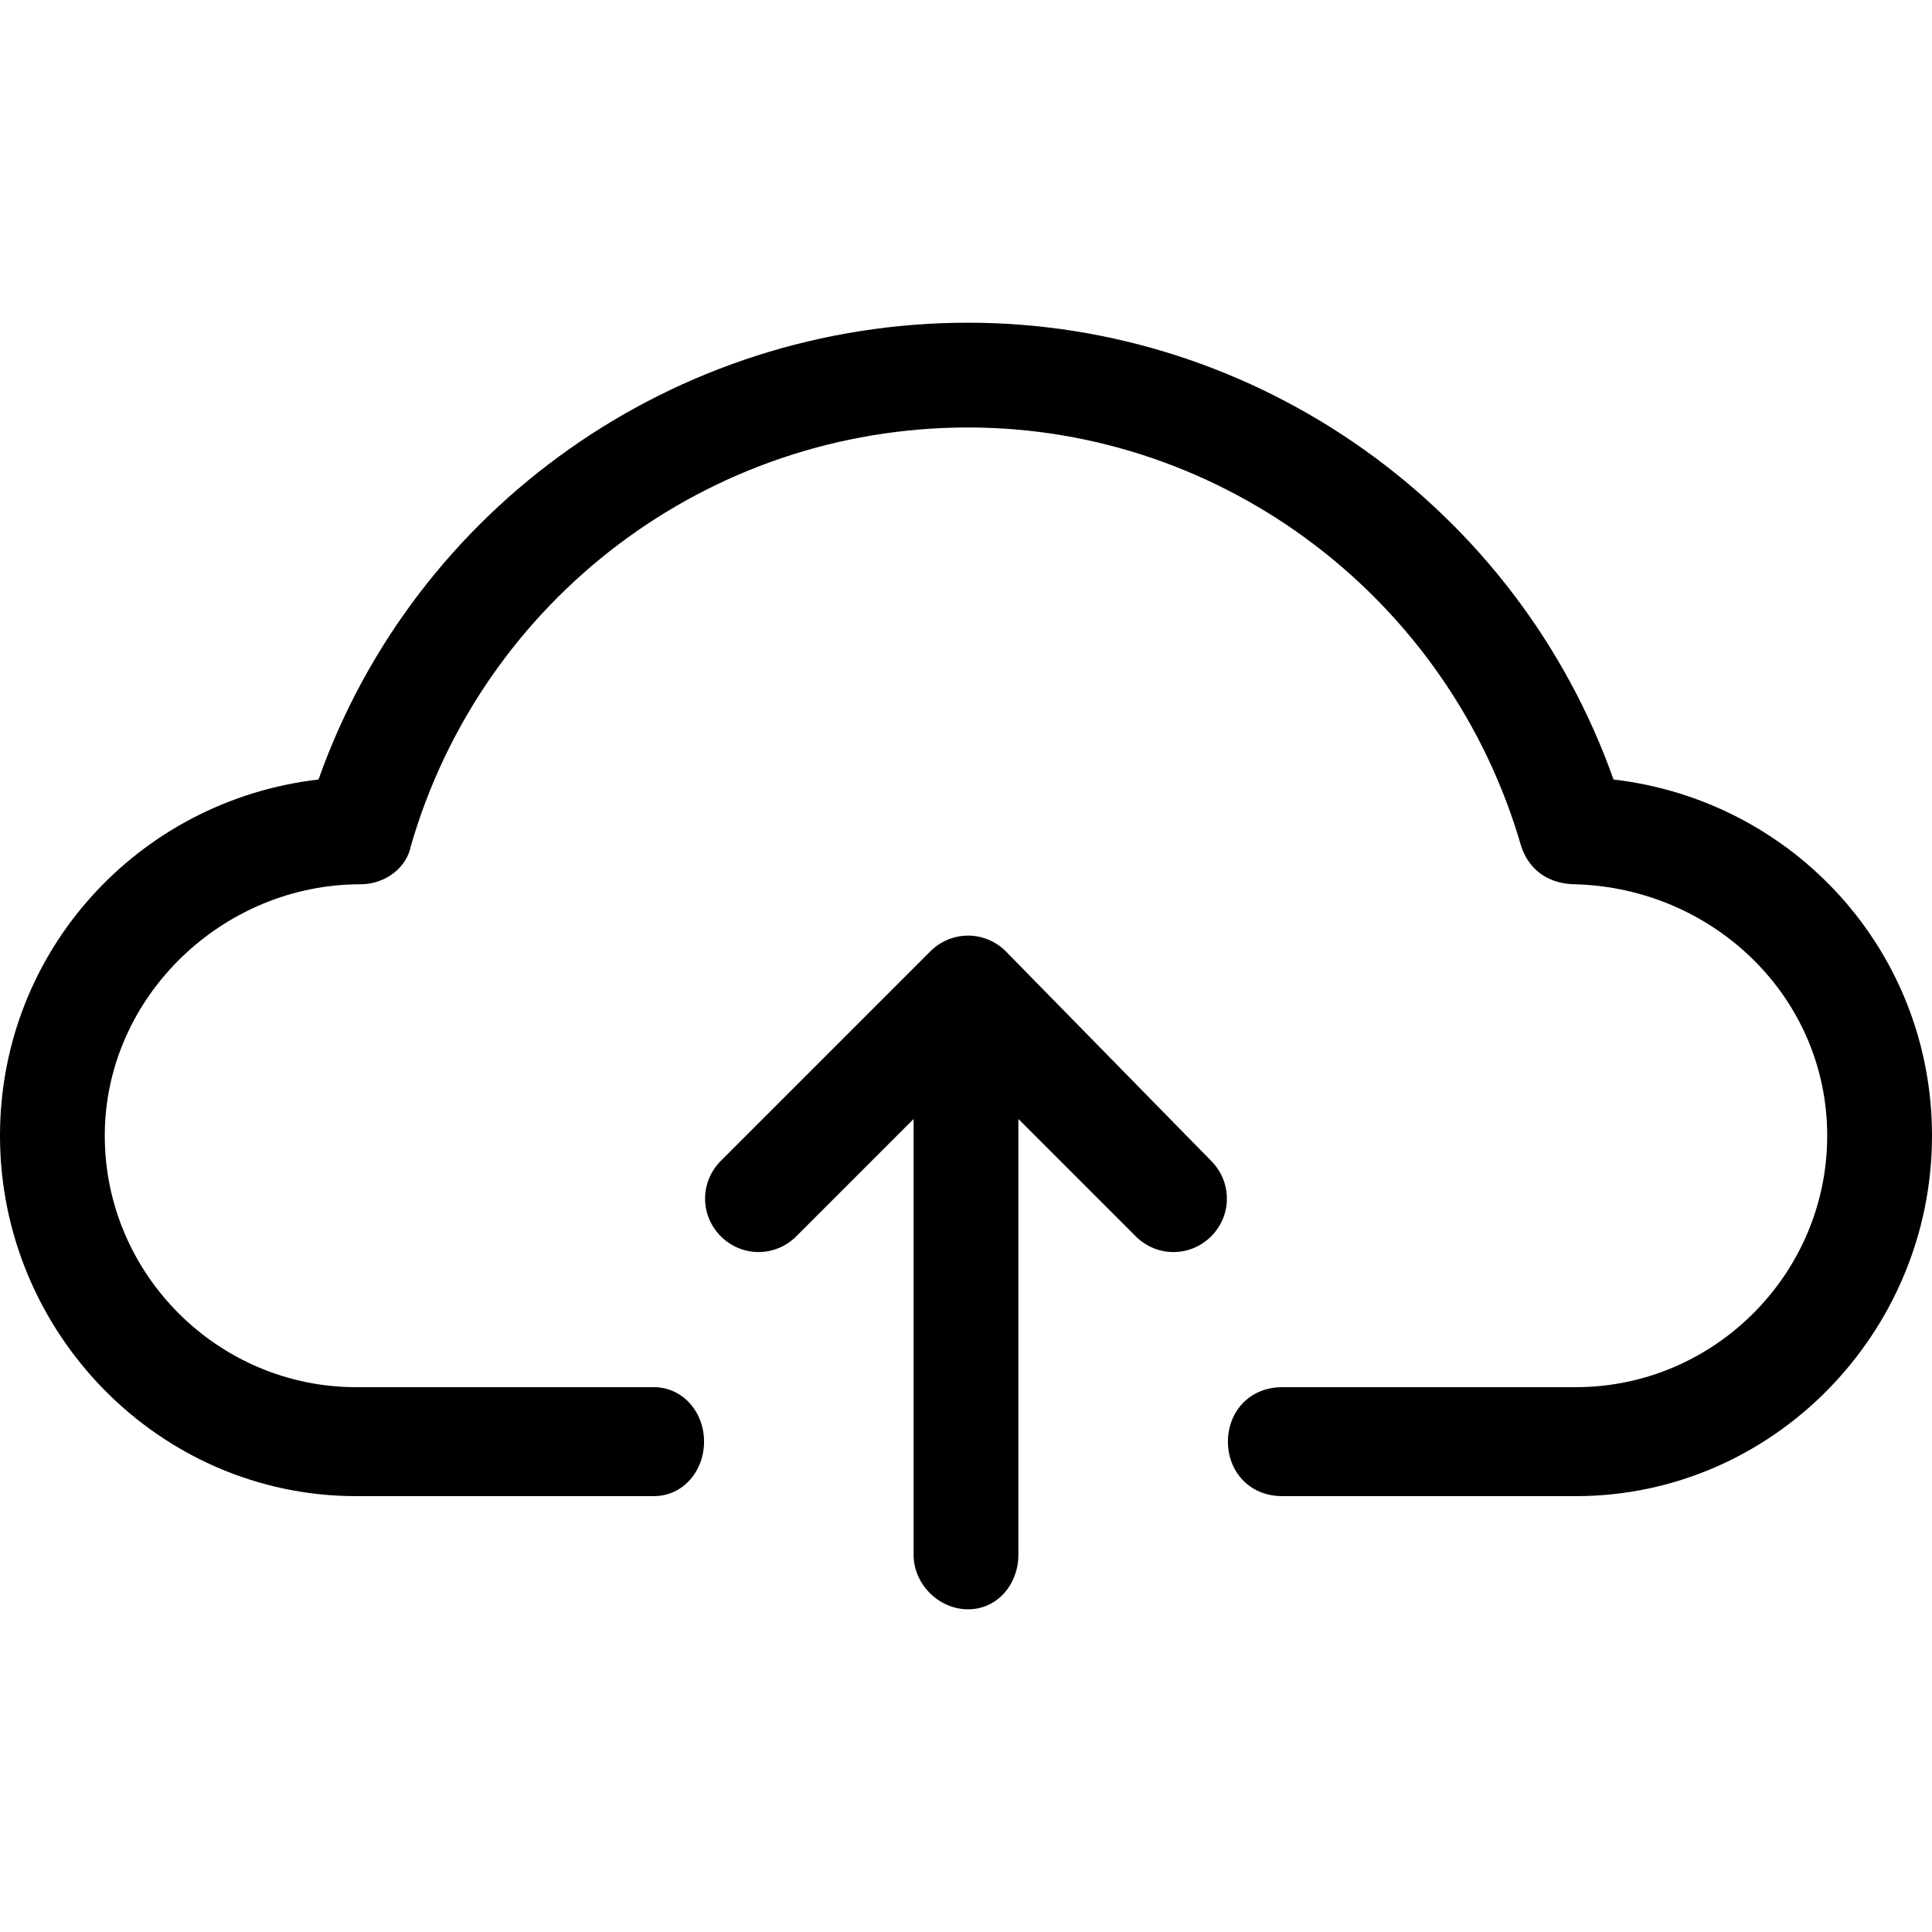
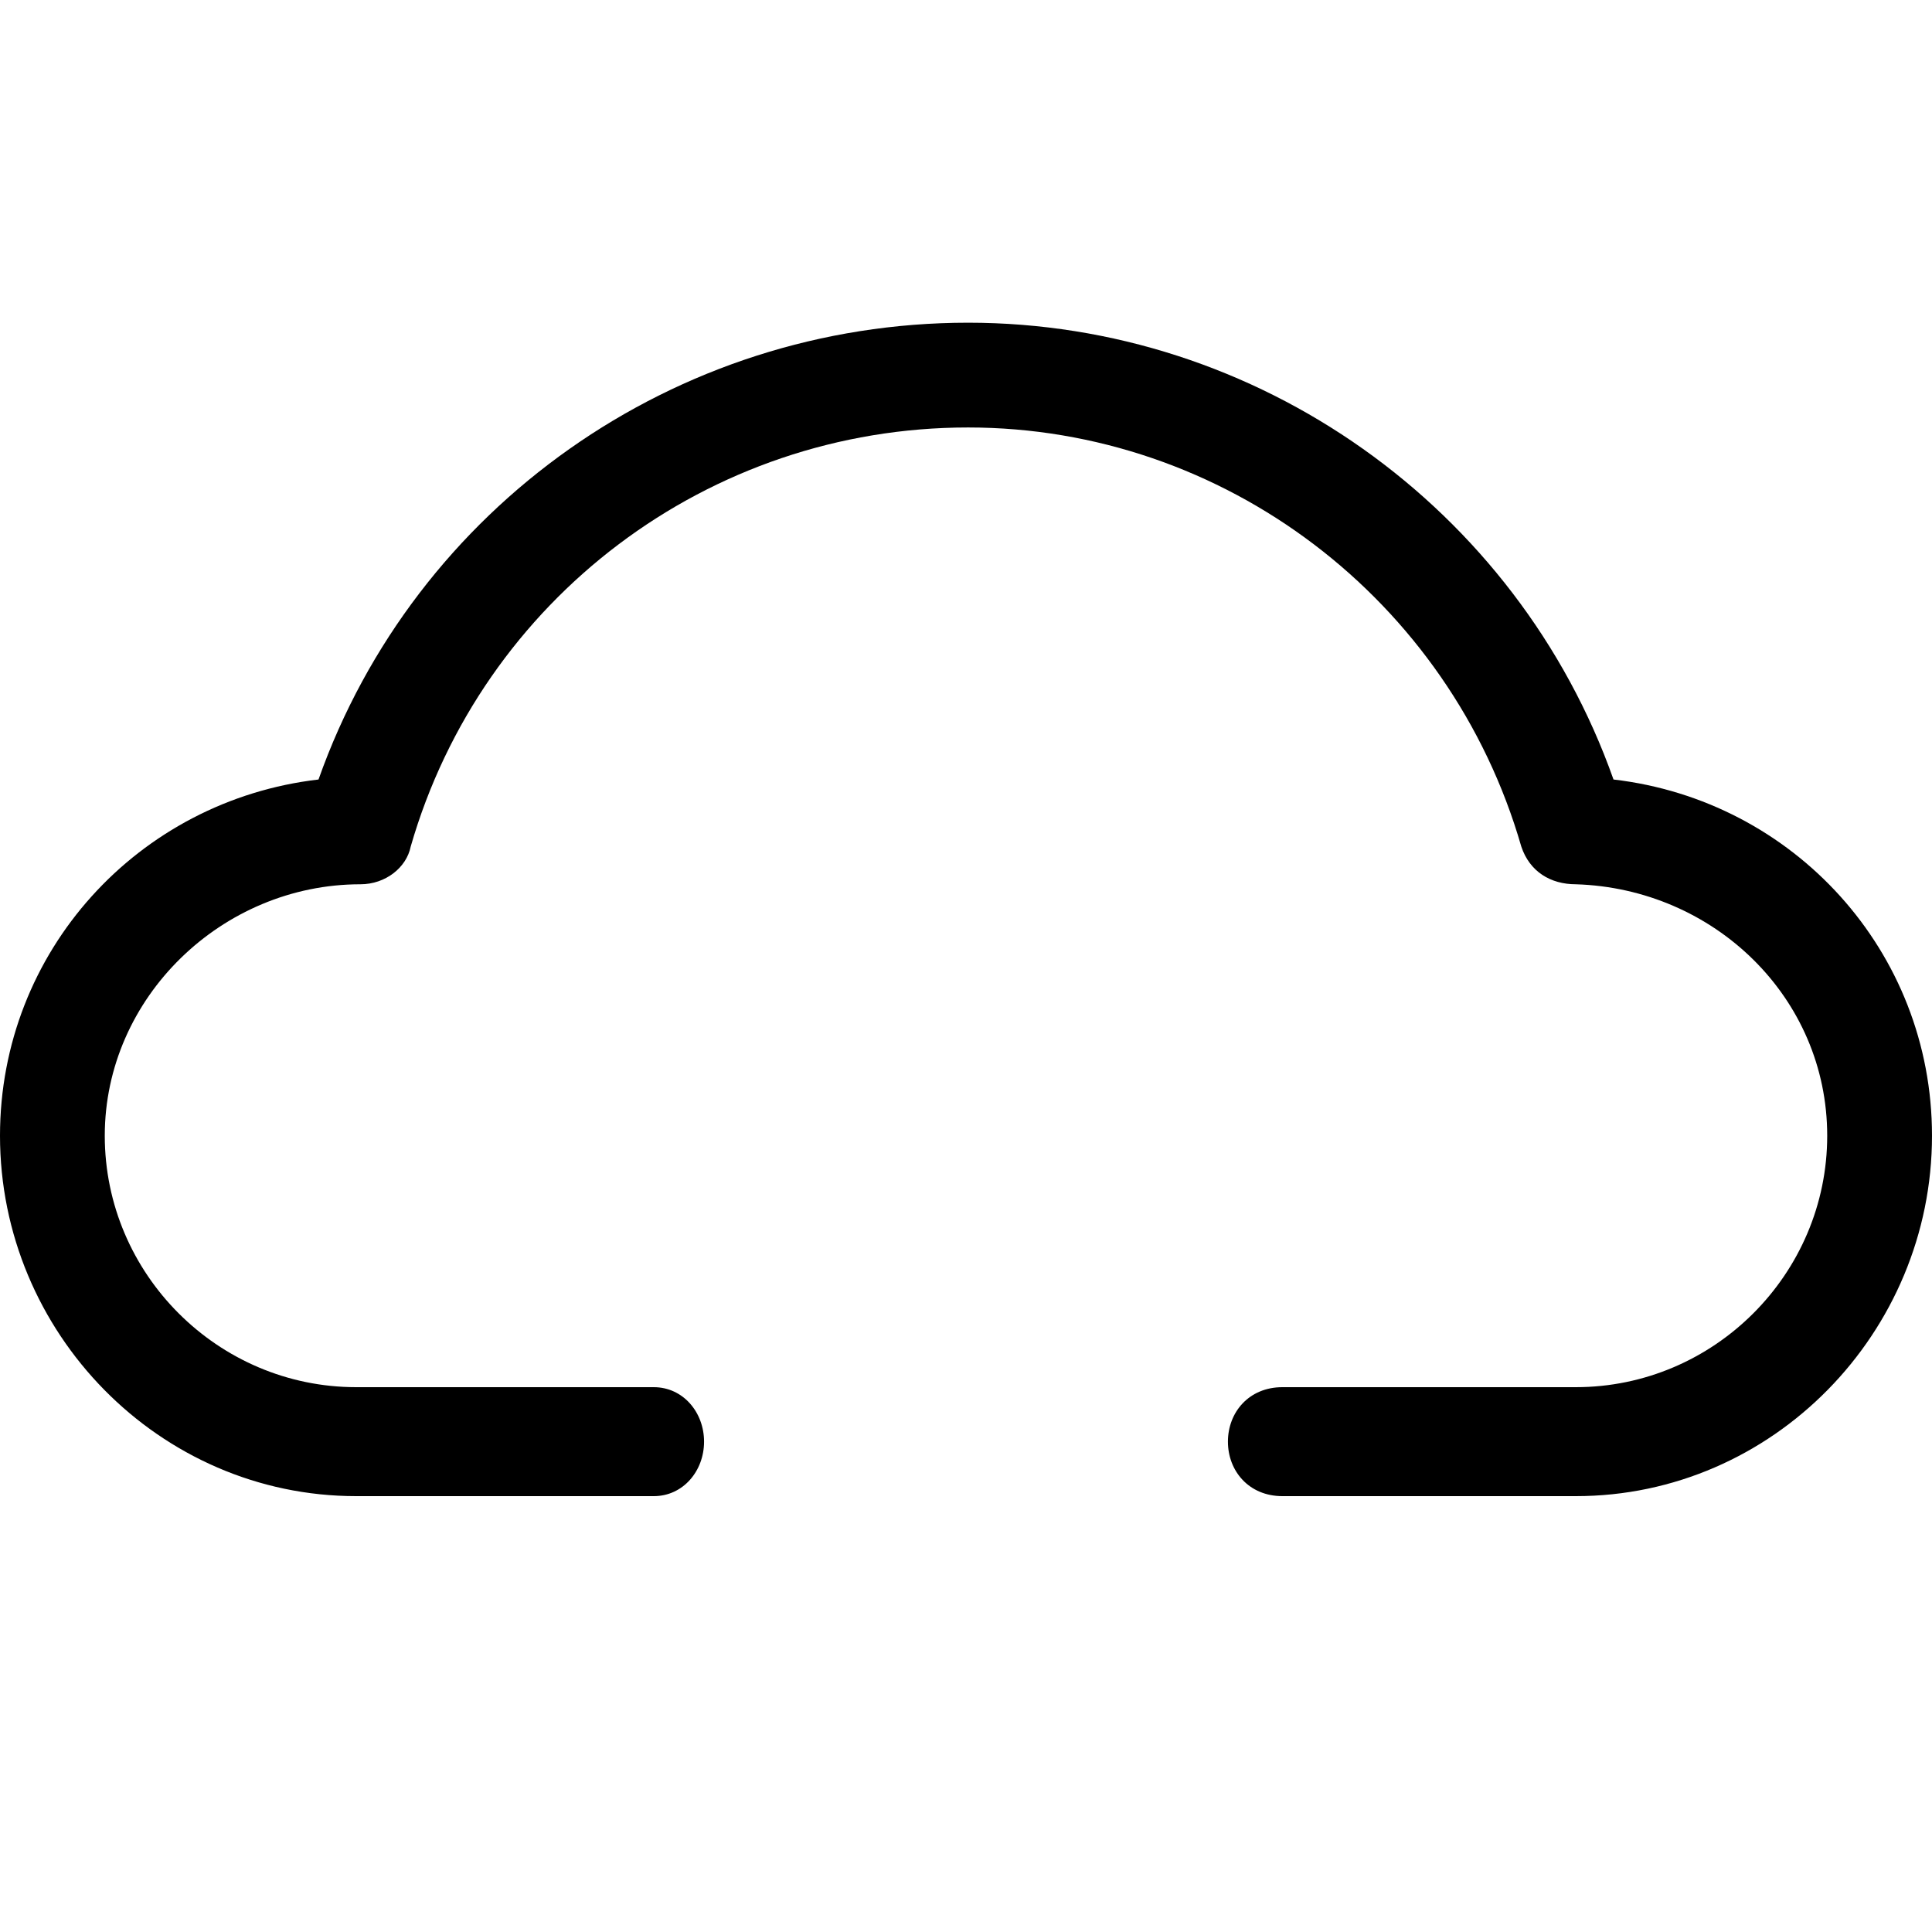
<svg xmlns="http://www.w3.org/2000/svg" version="1.1" id="Layer_1" x="0px" y="0px" viewBox="0 0 100 100" enable-background="new 0 0 100 100" xml:space="preserve">
  <g>
    <path d="M33.839,71.8c1.518,0,2.603,1.302,2.603,2.82c0,1.518-1.085,2.82-2.603,2.82H18.438C8.243,77.44,0,68.98,0,58.785   c0-9.544,7.158-17.354,16.486-18.438c4.989-14.1,18.438-23.644,33.623-23.644c14.967,0,28.416,9.544,33.406,23.644   C92.842,41.432,100,49.241,100,58.785c0,10.195-8.243,18.655-18.438,18.655H66.377c-1.735,0-2.82-1.302-2.82-2.82   c0-1.518,1.085-2.82,2.82-2.82h15.184c7.158,0,13.015-5.857,13.015-13.015S88.72,45.987,81.562,45.77   c-1.302,0-2.386-0.651-2.82-1.952C75.054,31.02,63.341,22.126,50.108,22.126c-13.449,0-25.163,8.894-28.85,21.692   c-0.217,1.085-1.302,1.952-2.603,1.952c-7.158,0-13.232,5.857-13.232,13.015S11.28,71.8,18.438,71.8H33.839z" />
-     <path d="M52.711,57.918v22.56c0,1.518-1.085,2.82-2.603,2.82c-1.518,0-2.82-1.302-2.82-2.82v-22.56l-6.074,6.074   c-1.085,1.085-2.82,1.085-3.905,0s-1.085-2.82,0-3.905l10.846-10.846c1.085-1.085,2.82-1.085,3.905,0L62.69,60.087   c1.085,1.085,1.085,2.82,0,3.905s-2.82,1.085-3.905,0L52.711,57.918z" />
  </g>
</svg>